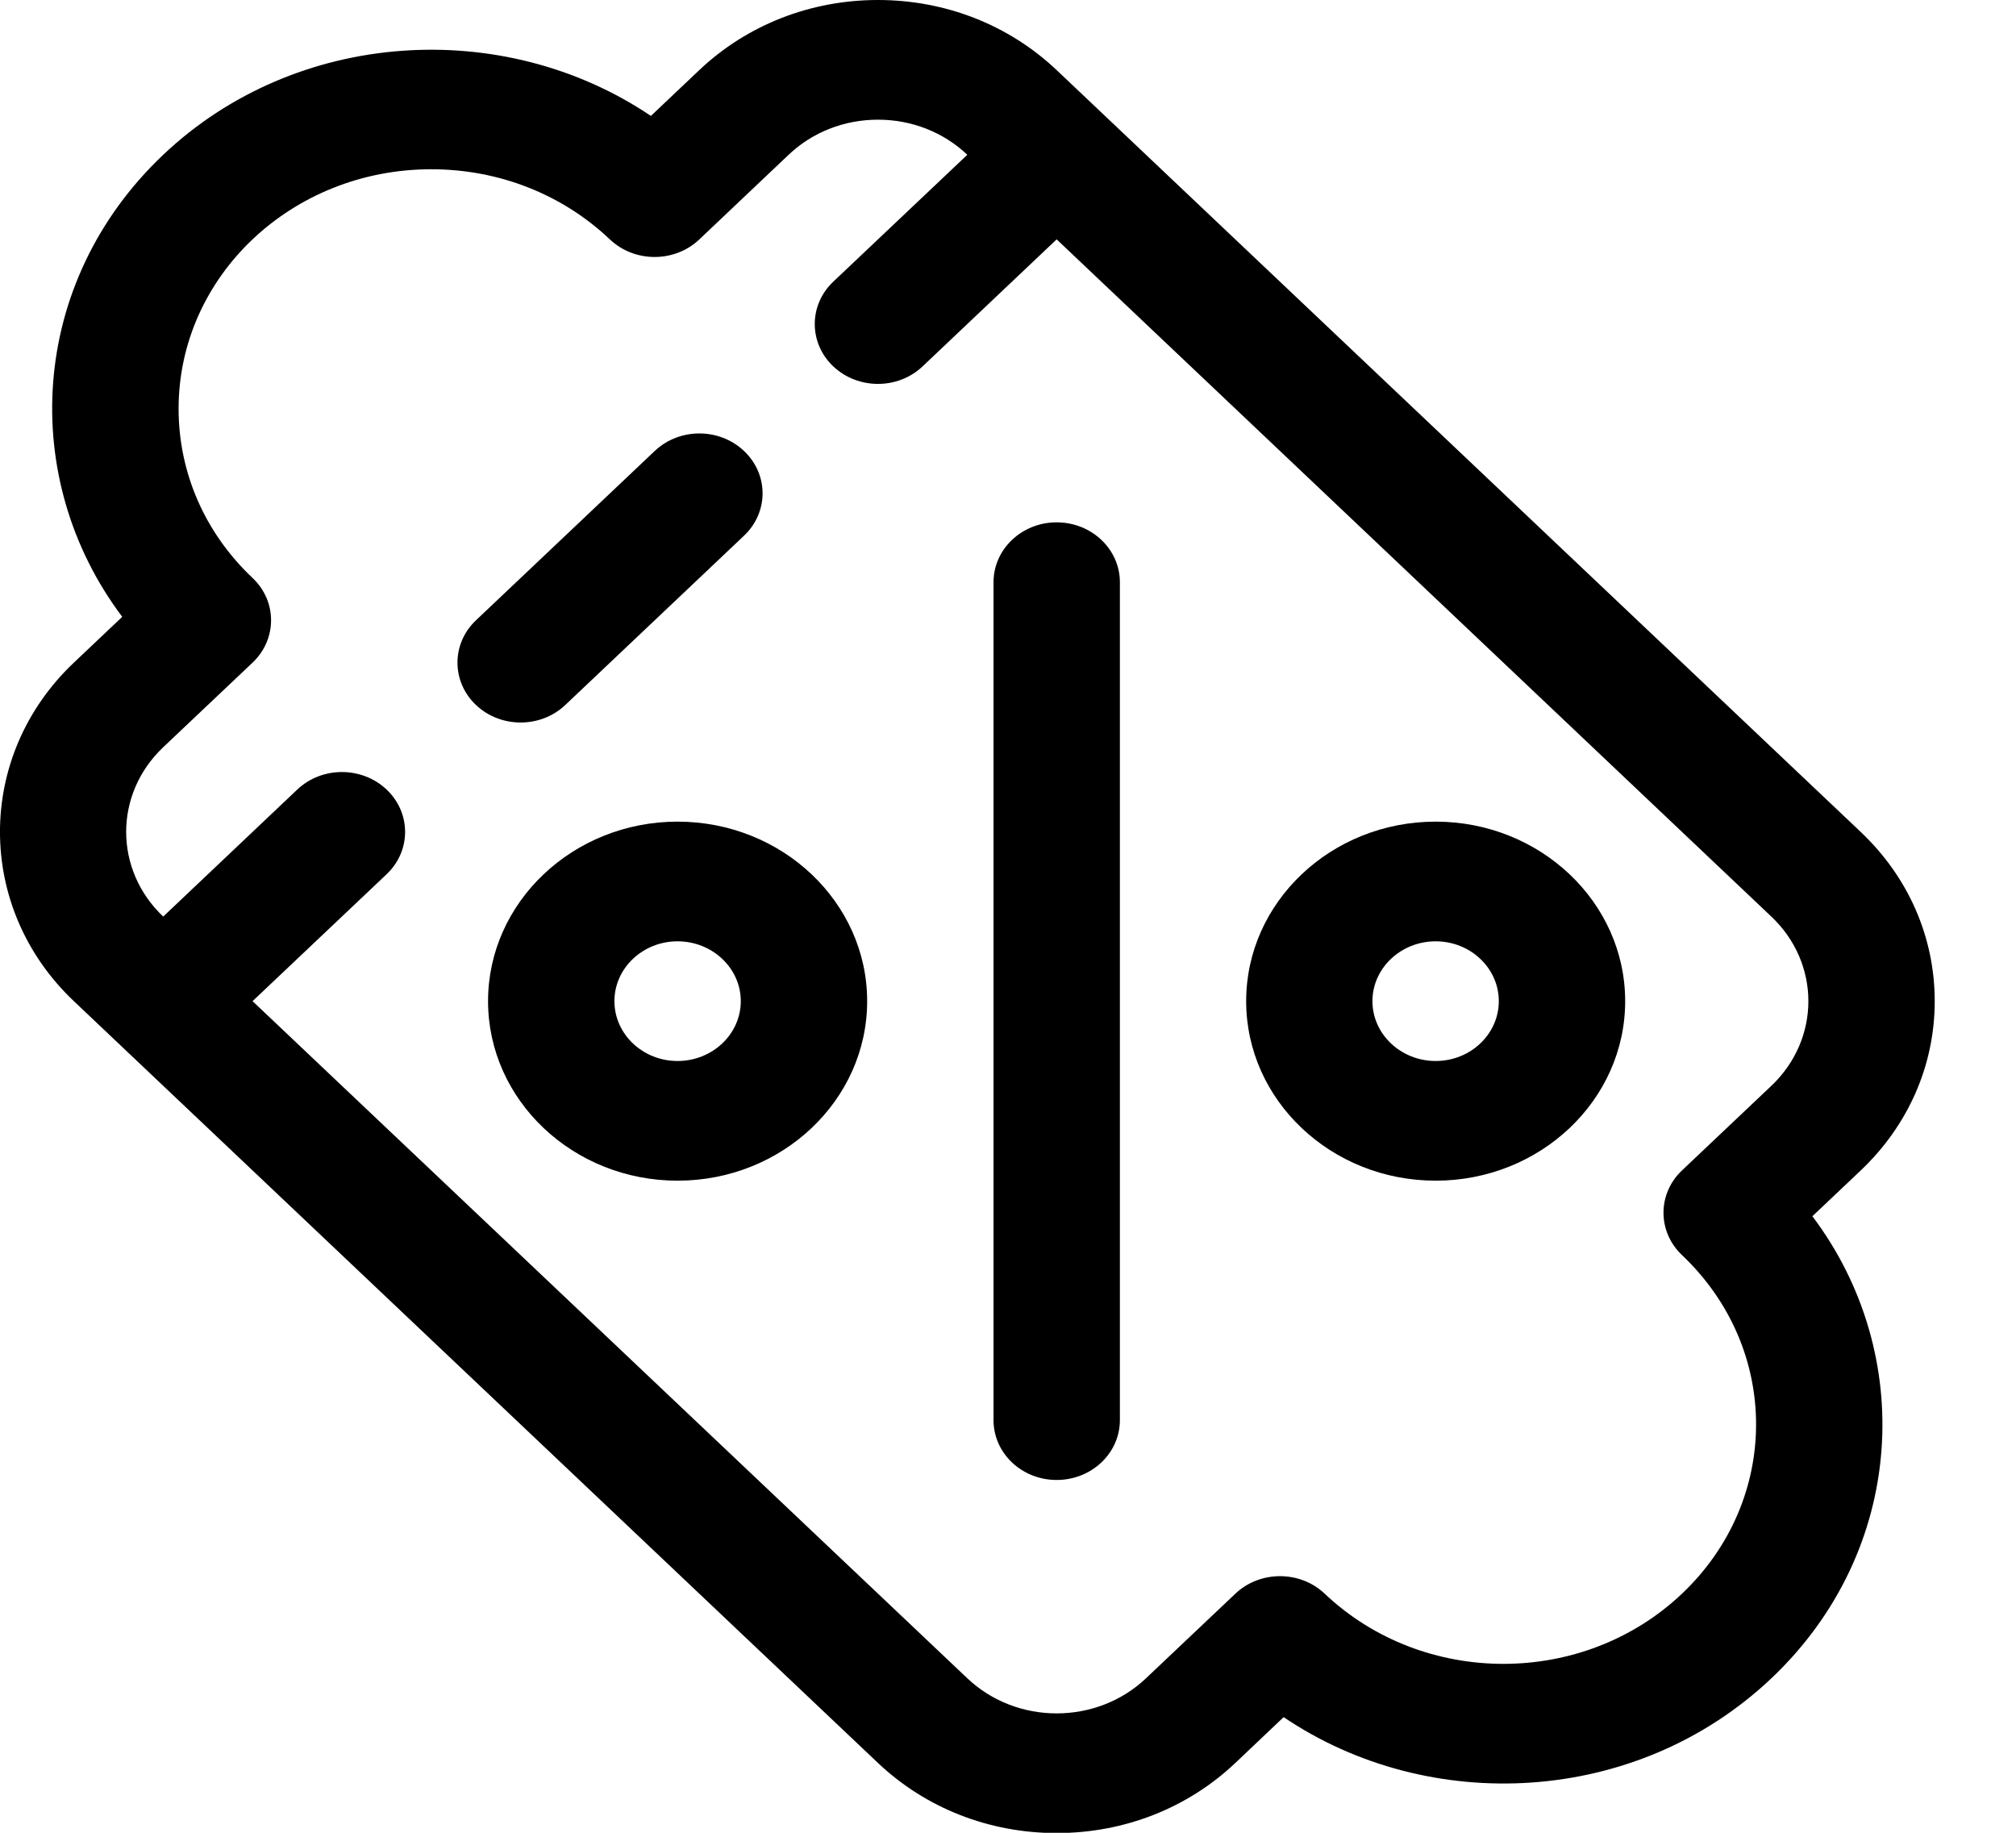
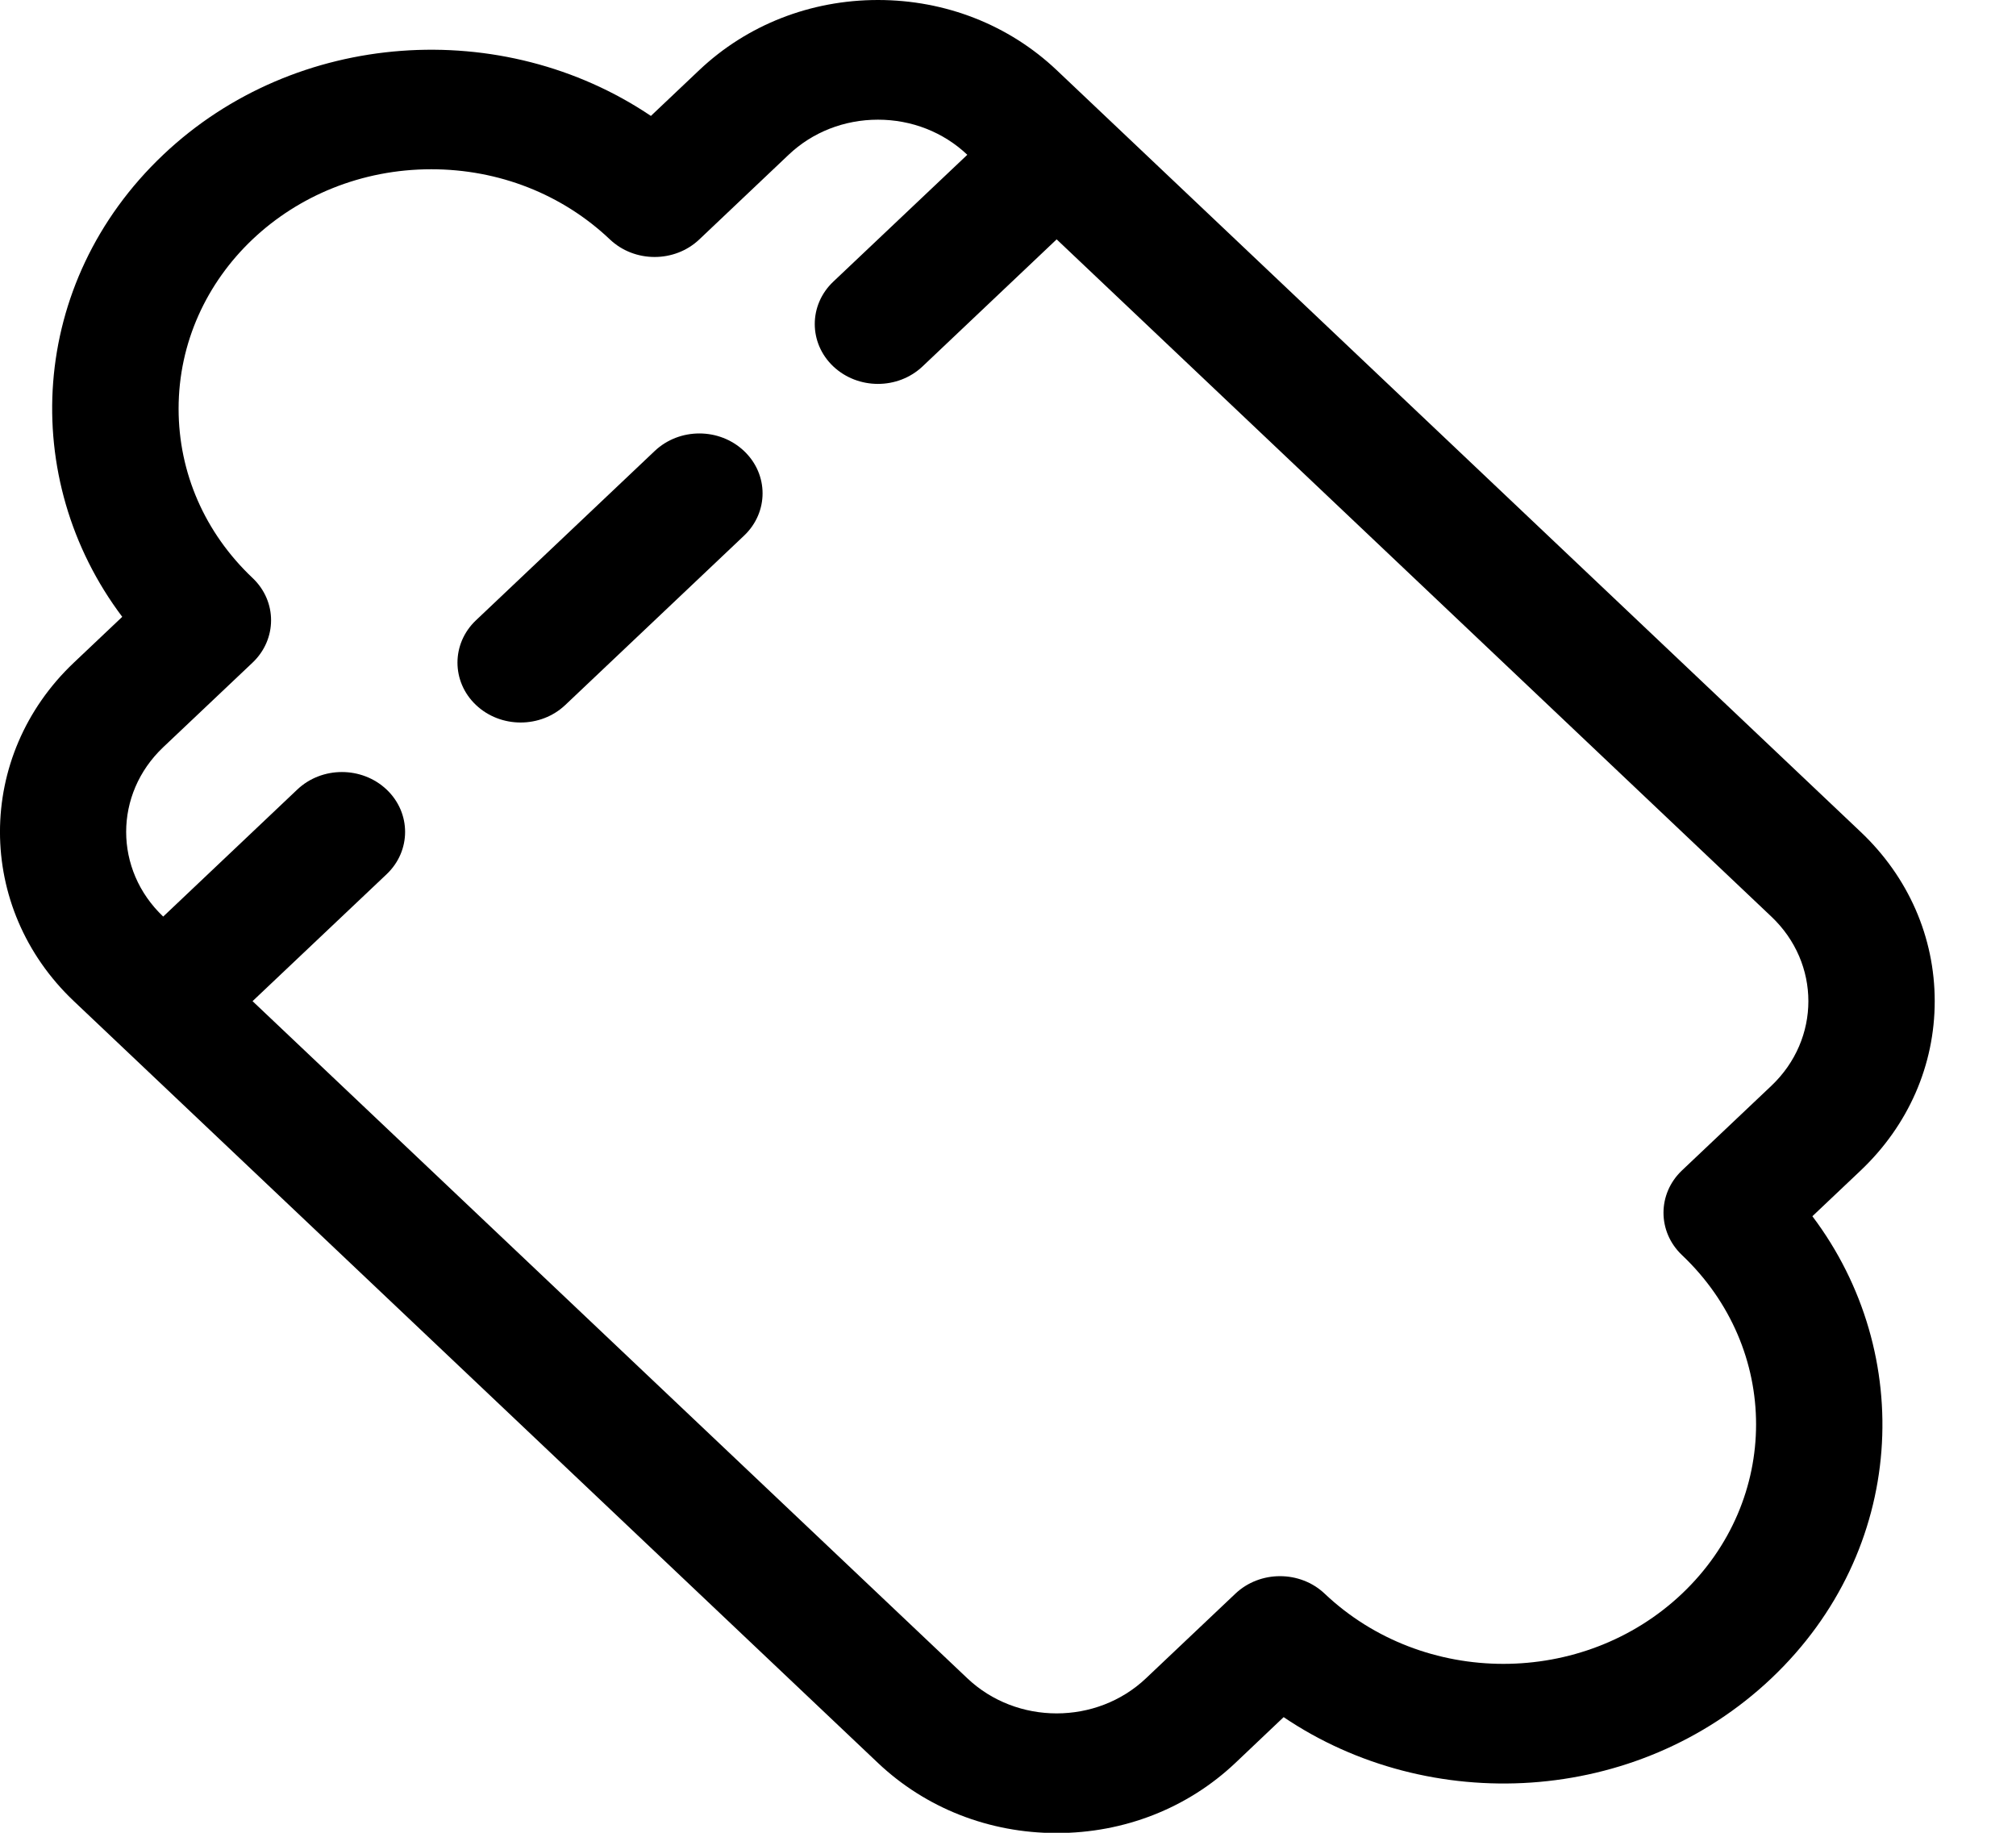
<svg xmlns="http://www.w3.org/2000/svg" width="22" height="20" viewBox="0 0 22 20" fill="none">
  <path d="M8.12 4.922C7.85 4.666 7.414 4.666 7.144 4.922L5.194 6.769C4.925 7.024 4.925 7.438 5.194 7.693C5.463 7.948 5.9 7.948 6.169 7.693L8.12 5.845C8.389 5.59 8.389 5.177 8.12 4.922Z" fill="black" />
  <path d="M20.305 12.773C20.826 12.279 21.113 11.623 21.113 10.925C21.113 10.227 20.826 9.571 20.305 9.078L11.531 0.765C11.01 0.272 10.318 0 9.581 0C8.844 0 8.152 0.272 7.631 0.765L7.103 1.265C5.489 0.177 3.228 0.318 1.781 1.689C0.307 3.086 0.202 5.229 1.334 6.731L0.806 7.231C-0.269 8.249 -0.269 9.907 0.806 10.925L9.581 19.238C10.102 19.731 10.794 20.003 11.531 20.003C12.268 20.003 12.96 19.731 13.481 19.238L14.008 18.738C15.594 19.811 17.857 19.71 19.331 18.314C20.804 16.918 20.91 14.774 19.778 13.272L20.305 12.773ZM19.33 11.849L18.355 12.772C18.086 13.027 18.086 13.441 18.355 13.696C19.433 14.717 19.433 16.369 18.355 17.391C17.278 18.412 15.534 18.412 14.456 17.391C14.187 17.136 13.75 17.136 13.481 17.391L12.506 18.314C11.967 18.825 11.095 18.825 10.556 18.314L2.756 10.925L4.219 9.54C4.488 9.285 4.488 8.871 4.219 8.616C3.949 8.361 3.513 8.361 3.244 8.616L1.781 10.002C1.242 9.491 1.242 8.665 1.781 8.154L2.756 7.231C3.025 6.976 3.026 6.562 2.756 6.307C2.235 5.814 1.949 5.158 1.949 4.46C1.949 3.016 3.182 1.847 4.706 1.847C5.443 1.847 6.135 2.119 6.656 2.613C6.925 2.868 7.362 2.868 7.631 2.613L8.606 1.689C8.866 1.442 9.213 1.306 9.581 1.306C9.949 1.306 10.295 1.442 10.556 1.689L9.093 3.074C8.824 3.329 8.824 3.743 9.093 3.998C9.363 4.253 9.799 4.253 10.068 3.998L11.531 2.612L19.33 10.002C19.869 10.512 19.869 11.338 19.33 11.849Z" fill="black" />
-   <path d="M11.531 5.7C11.15 5.7 10.842 5.993 10.842 6.353V15.497C10.842 15.858 11.15 16.15 11.531 16.15C11.912 16.15 12.221 15.858 12.221 15.497V6.353C12.221 5.993 11.912 5.7 11.531 5.7Z" fill="black" />
-   <path d="M7.394 8.966C6.254 8.966 5.326 9.845 5.326 10.925C5.326 12.006 6.254 12.884 7.394 12.884C8.535 12.884 9.463 12.006 9.463 10.925C9.463 9.845 8.535 8.966 7.394 8.966ZM7.394 11.578C7.014 11.578 6.705 11.285 6.705 10.925C6.705 10.565 7.014 10.272 7.394 10.272C7.774 10.272 8.084 10.565 8.084 10.925C8.084 11.285 7.774 11.578 7.394 11.578Z" fill="black" />
-   <path d="M15.667 8.966C14.526 8.966 13.599 9.845 13.599 10.925C13.599 12.006 14.526 12.884 15.667 12.884C16.807 12.884 17.735 12.006 17.735 10.925C17.735 9.845 16.807 8.966 15.667 8.966ZM15.667 11.578C15.287 11.578 14.977 11.285 14.977 10.925C14.977 10.565 15.287 10.272 15.667 10.272C16.047 10.272 16.356 10.565 16.356 10.925C16.356 11.285 16.047 11.578 15.667 11.578Z" fill="black" />
</svg>